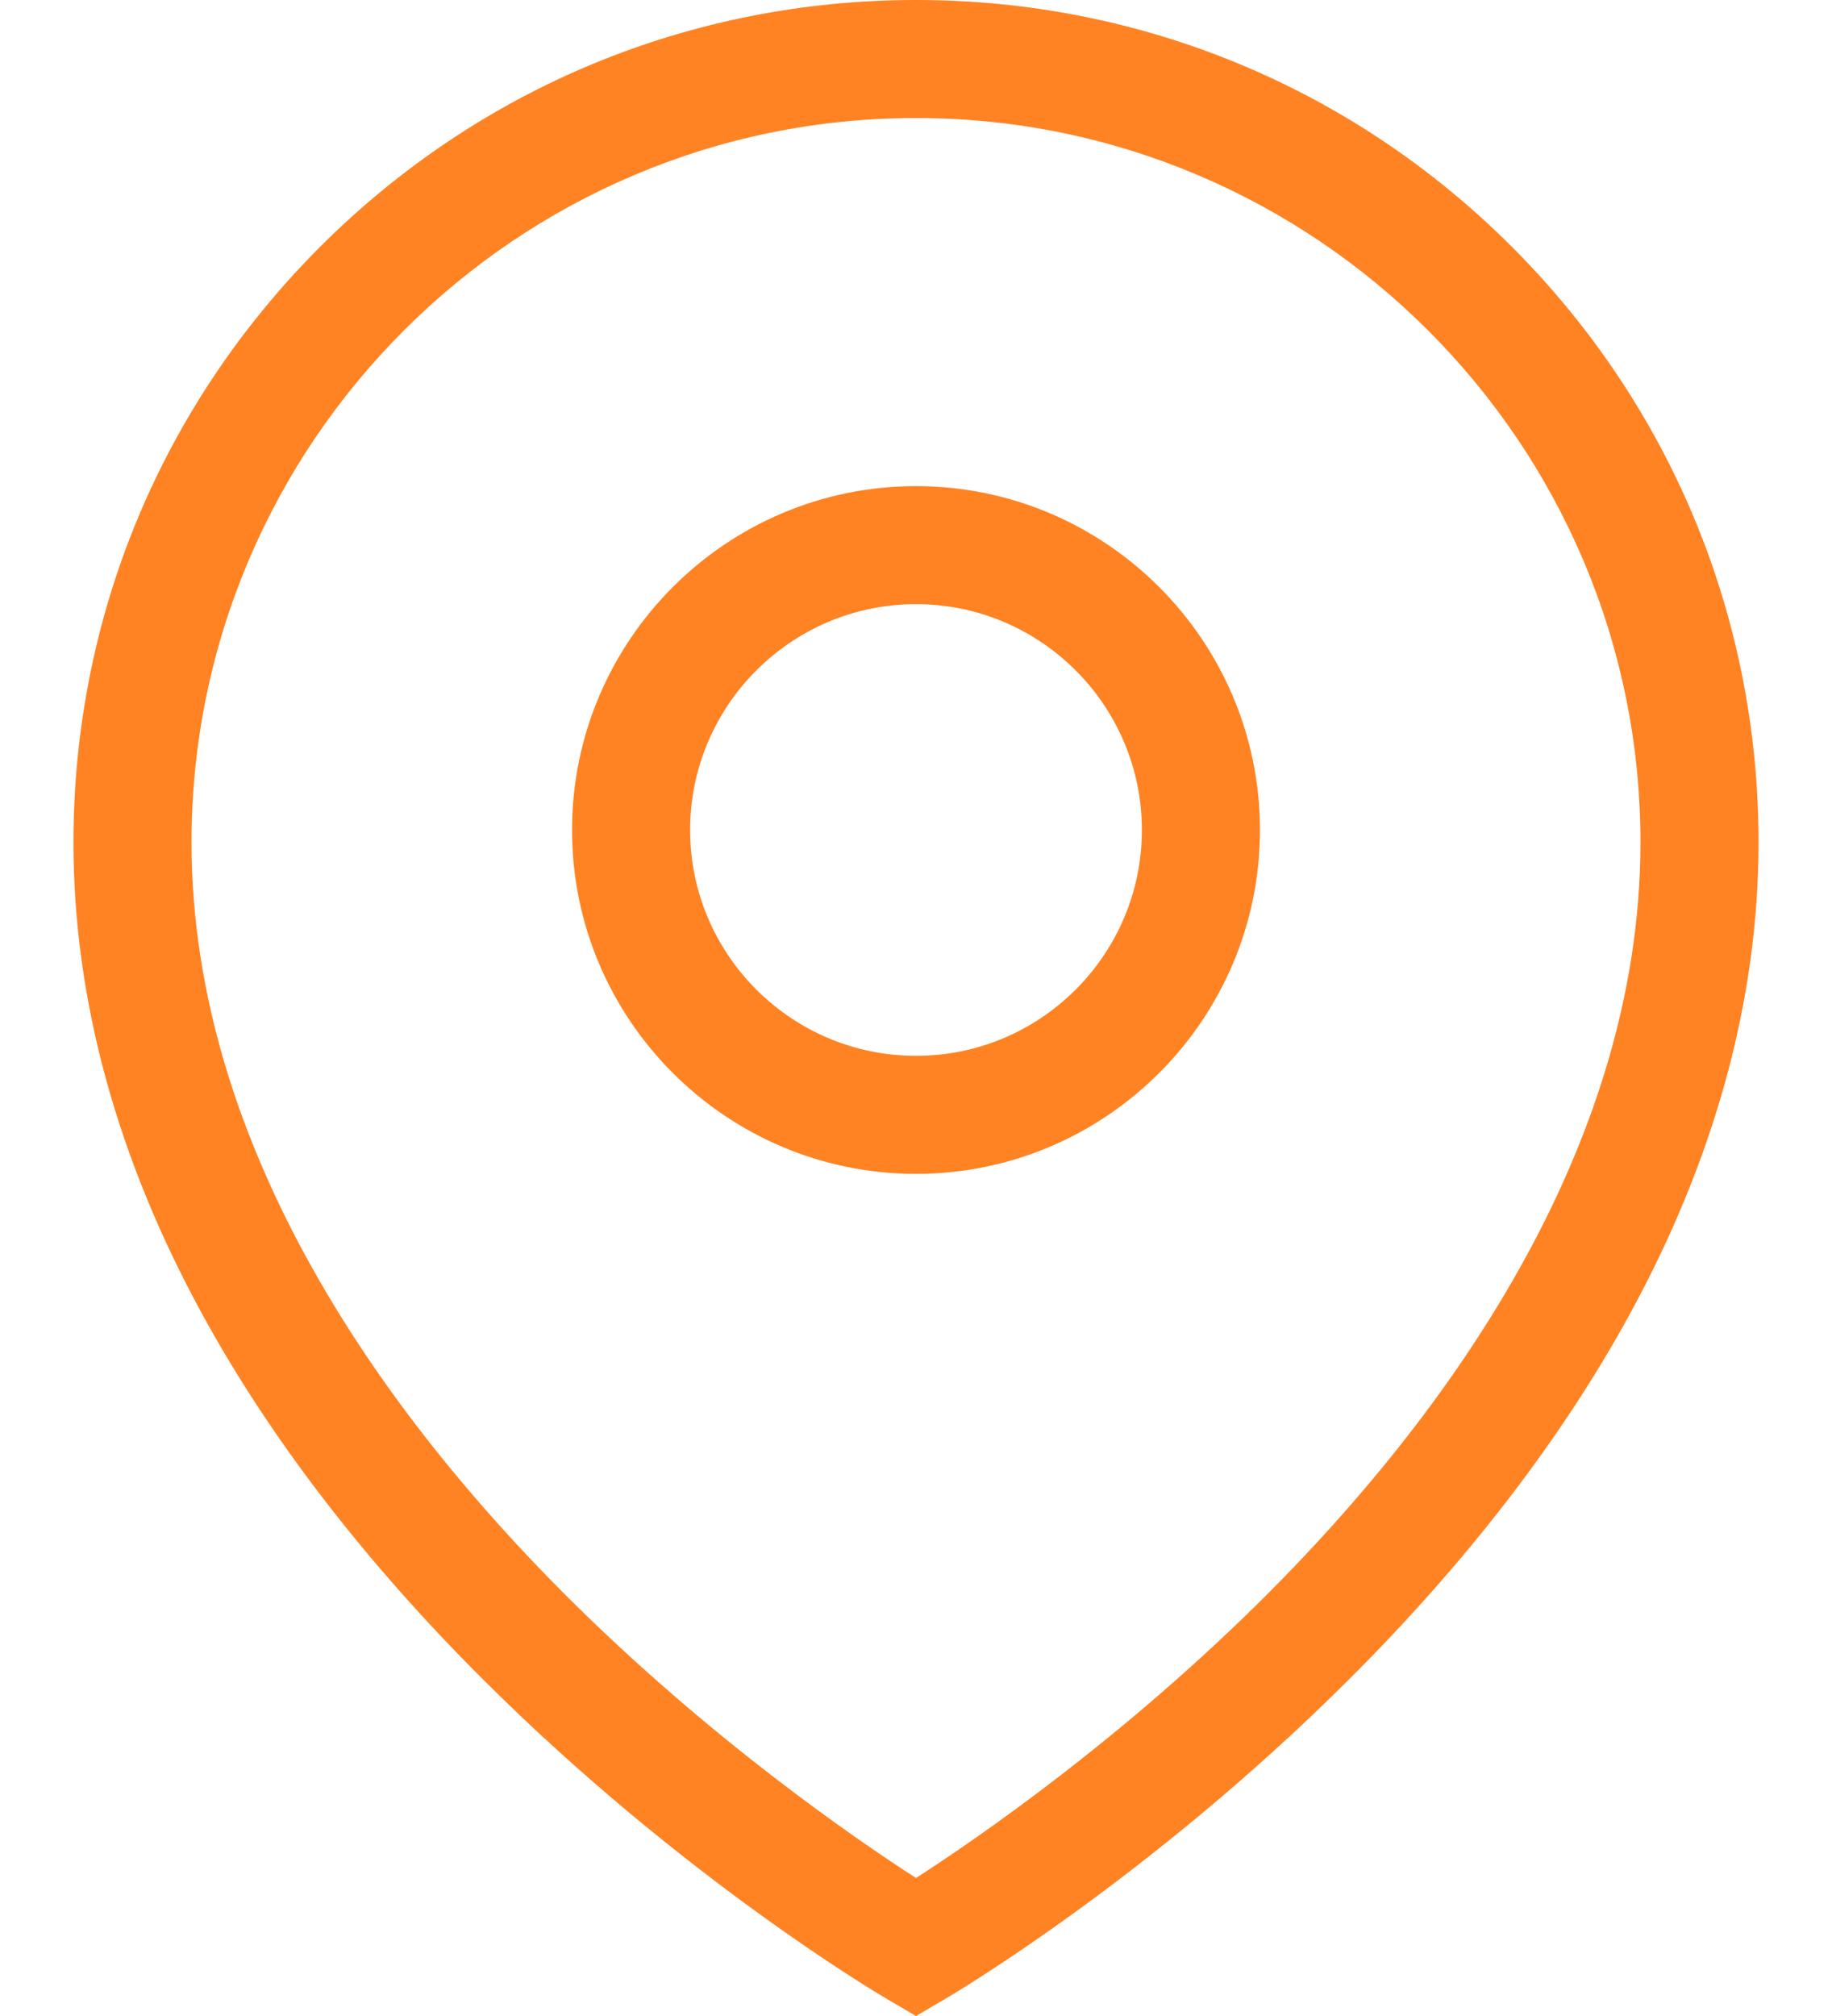
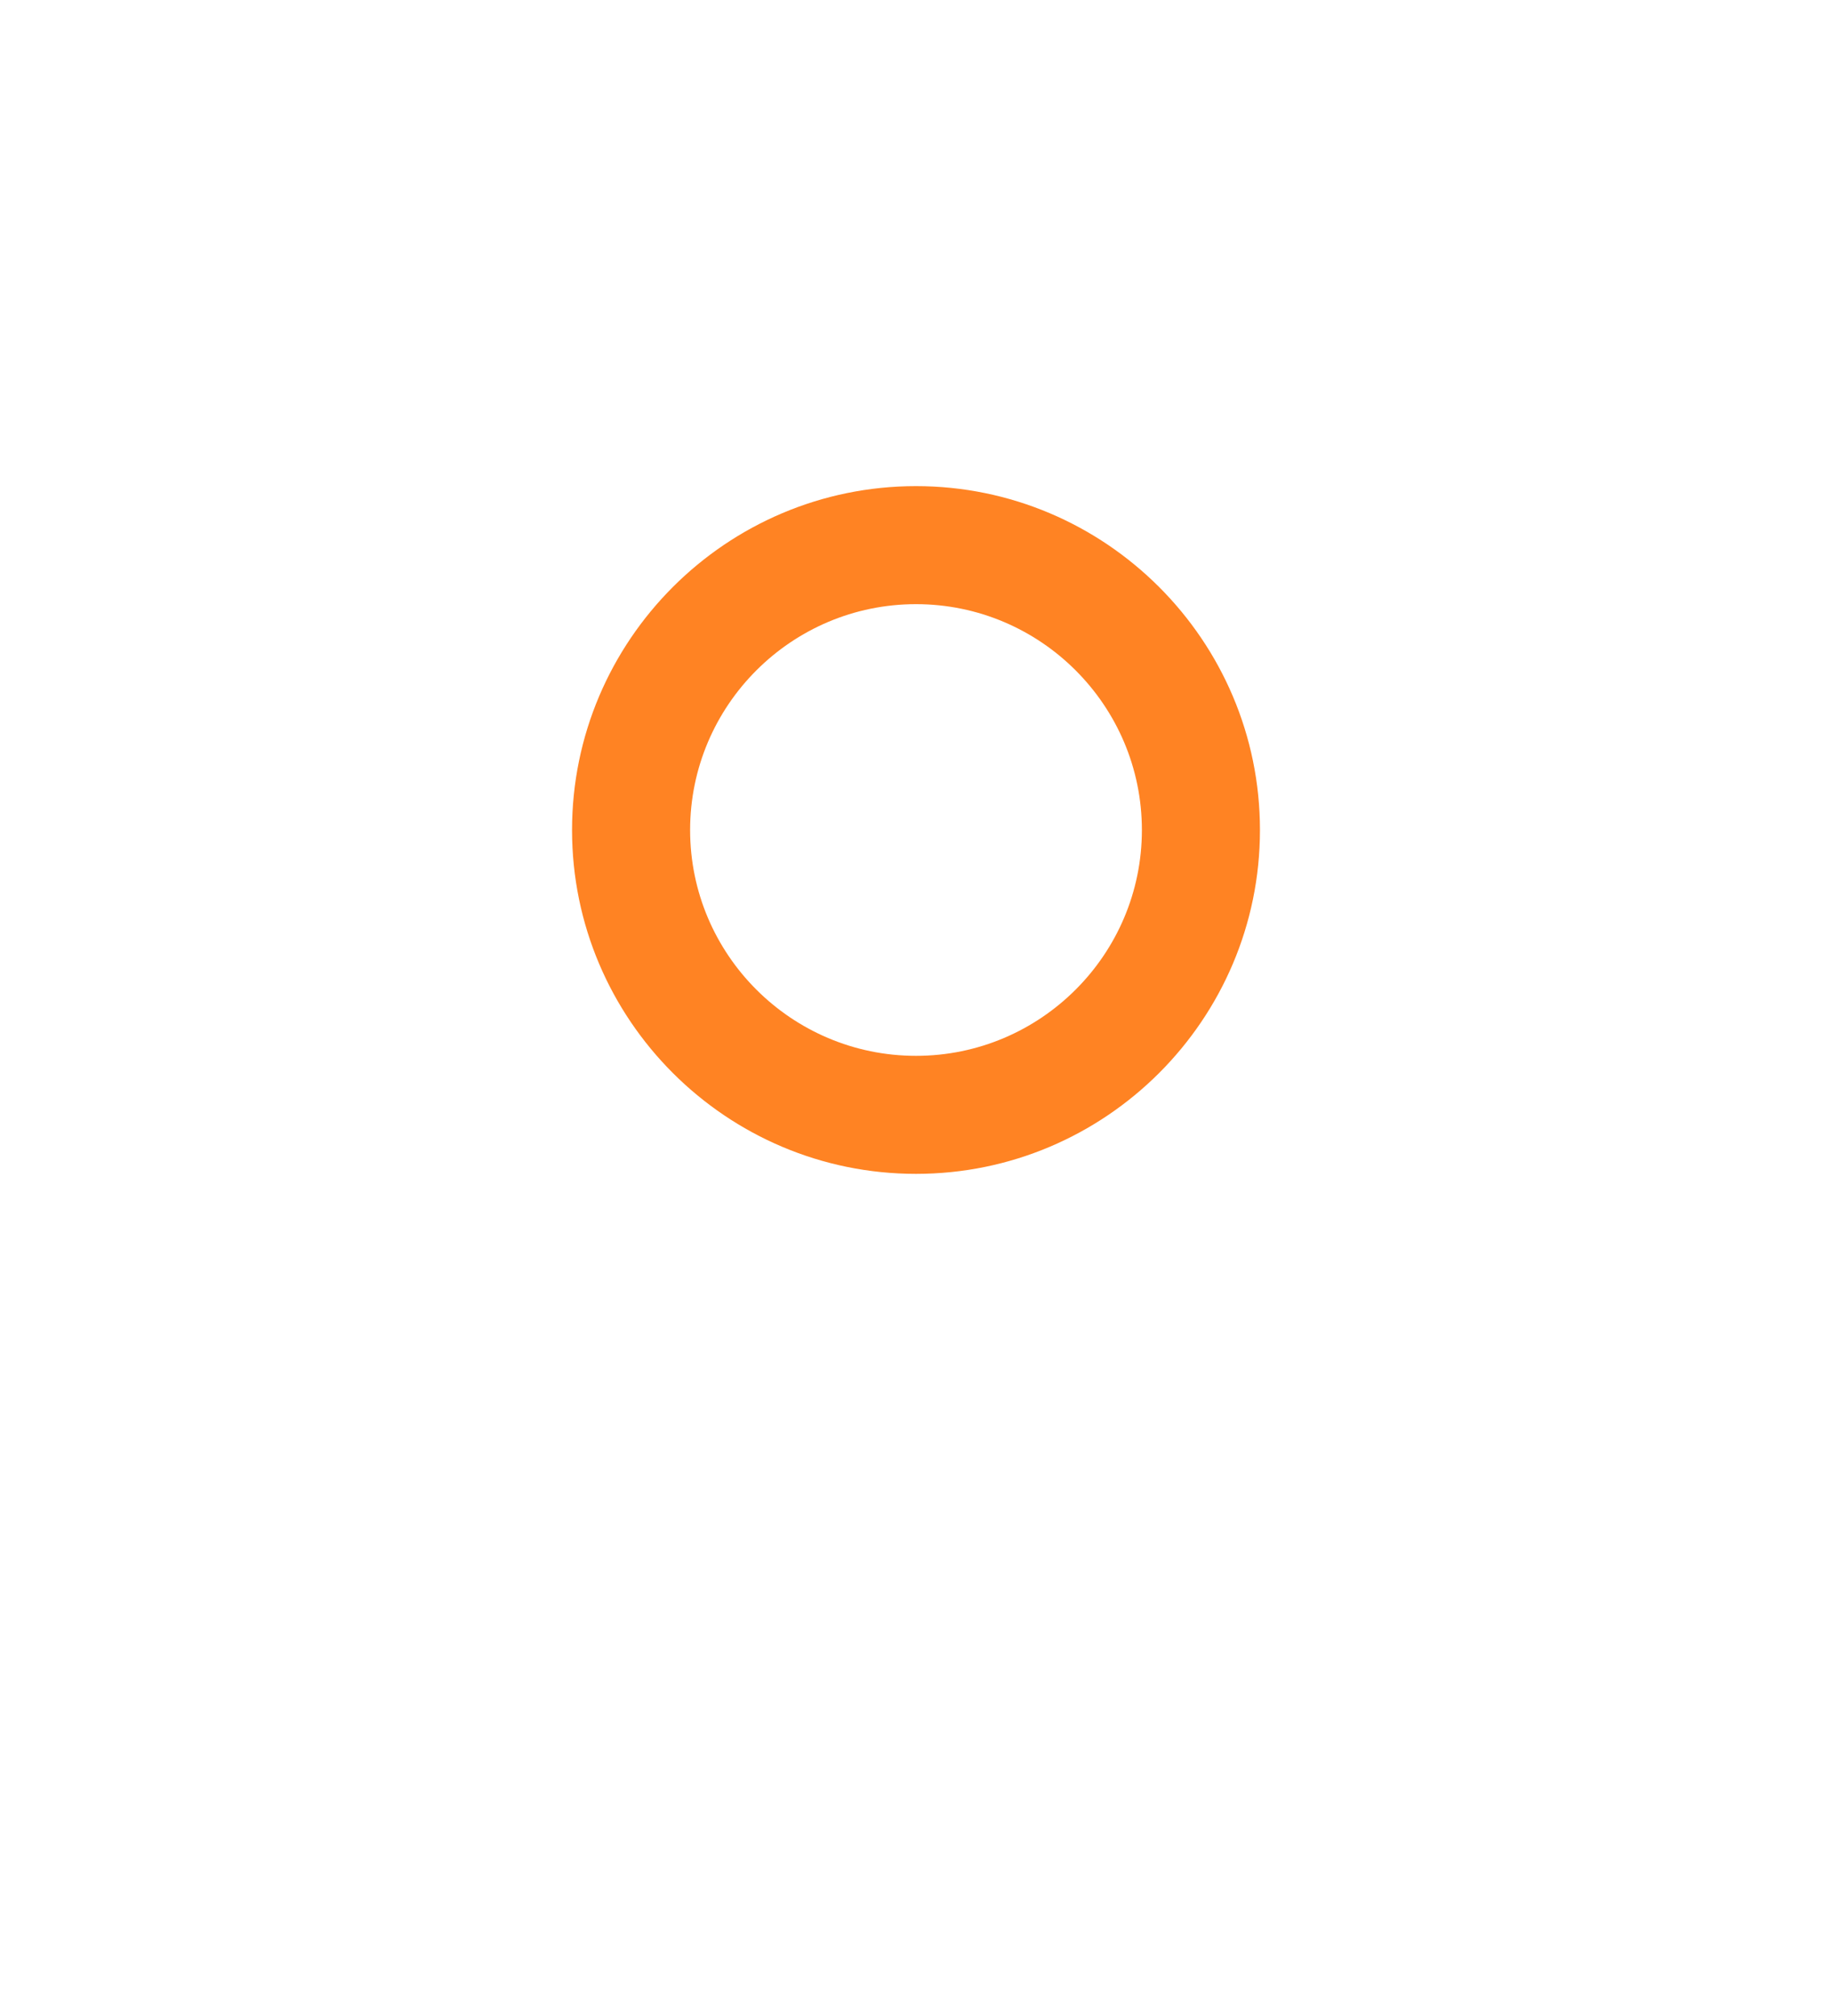
<svg xmlns="http://www.w3.org/2000/svg" width="20" height="22" viewBox="0 0 20 22" fill="none">
-   <path d="M3.496 2.692C5.233 0.956 7.543 0 10 0C12.457 0 14.767 0.956 16.504 2.692C18.241 4.428 19.198 6.736 19.198 9.191C19.198 10.909 18.721 12.648 17.782 14.36C17.043 15.707 16.017 17.04 14.732 18.322C12.56 20.49 10.416 21.756 10.326 21.809L10 22L9.674 21.809C9.584 21.756 7.44 20.49 5.268 18.322C3.983 17.04 2.957 15.707 2.218 14.36C1.278 12.648 0.802 10.909 0.802 9.191C0.802 6.736 1.759 4.428 3.496 2.692ZM6.158 17.39C7.734 18.967 9.331 20.063 10 20.494C10.669 20.063 12.266 18.967 13.842 17.39C15.697 15.533 17.909 12.603 17.909 9.191C17.909 4.833 14.361 1.288 10 1.288C5.639 1.288 2.091 4.833 2.091 9.191C2.091 12.603 4.303 15.533 6.158 17.39Z" fill="#FF8323" />
-   <path d="M10 5.305C12.07 5.305 13.755 6.989 13.755 9.058C13.755 11.127 12.07 12.81 10 12.81C7.929 12.81 6.245 11.127 6.245 9.058C6.245 6.989 7.929 5.305 10 5.305ZM10 11.522C11.36 11.522 12.466 10.416 12.466 9.058C12.466 7.699 11.36 6.593 10 6.593C8.64 6.593 7.534 7.699 7.534 9.058C7.534 10.416 8.64 11.522 10 11.522Z" fill="#FF8323" />
+   <path d="M10 5.305C12.07 5.305 13.755 6.989 13.755 9.058C13.755 11.127 12.07 12.81 10 12.81C7.929 12.81 6.245 11.127 6.245 9.058C6.245 6.989 7.929 5.305 10 5.305M10 11.522C11.36 11.522 12.466 10.416 12.466 9.058C12.466 7.699 11.36 6.593 10 6.593C8.64 6.593 7.534 7.699 7.534 9.058C7.534 10.416 8.64 11.522 10 11.522Z" fill="#FF8323" />
</svg>